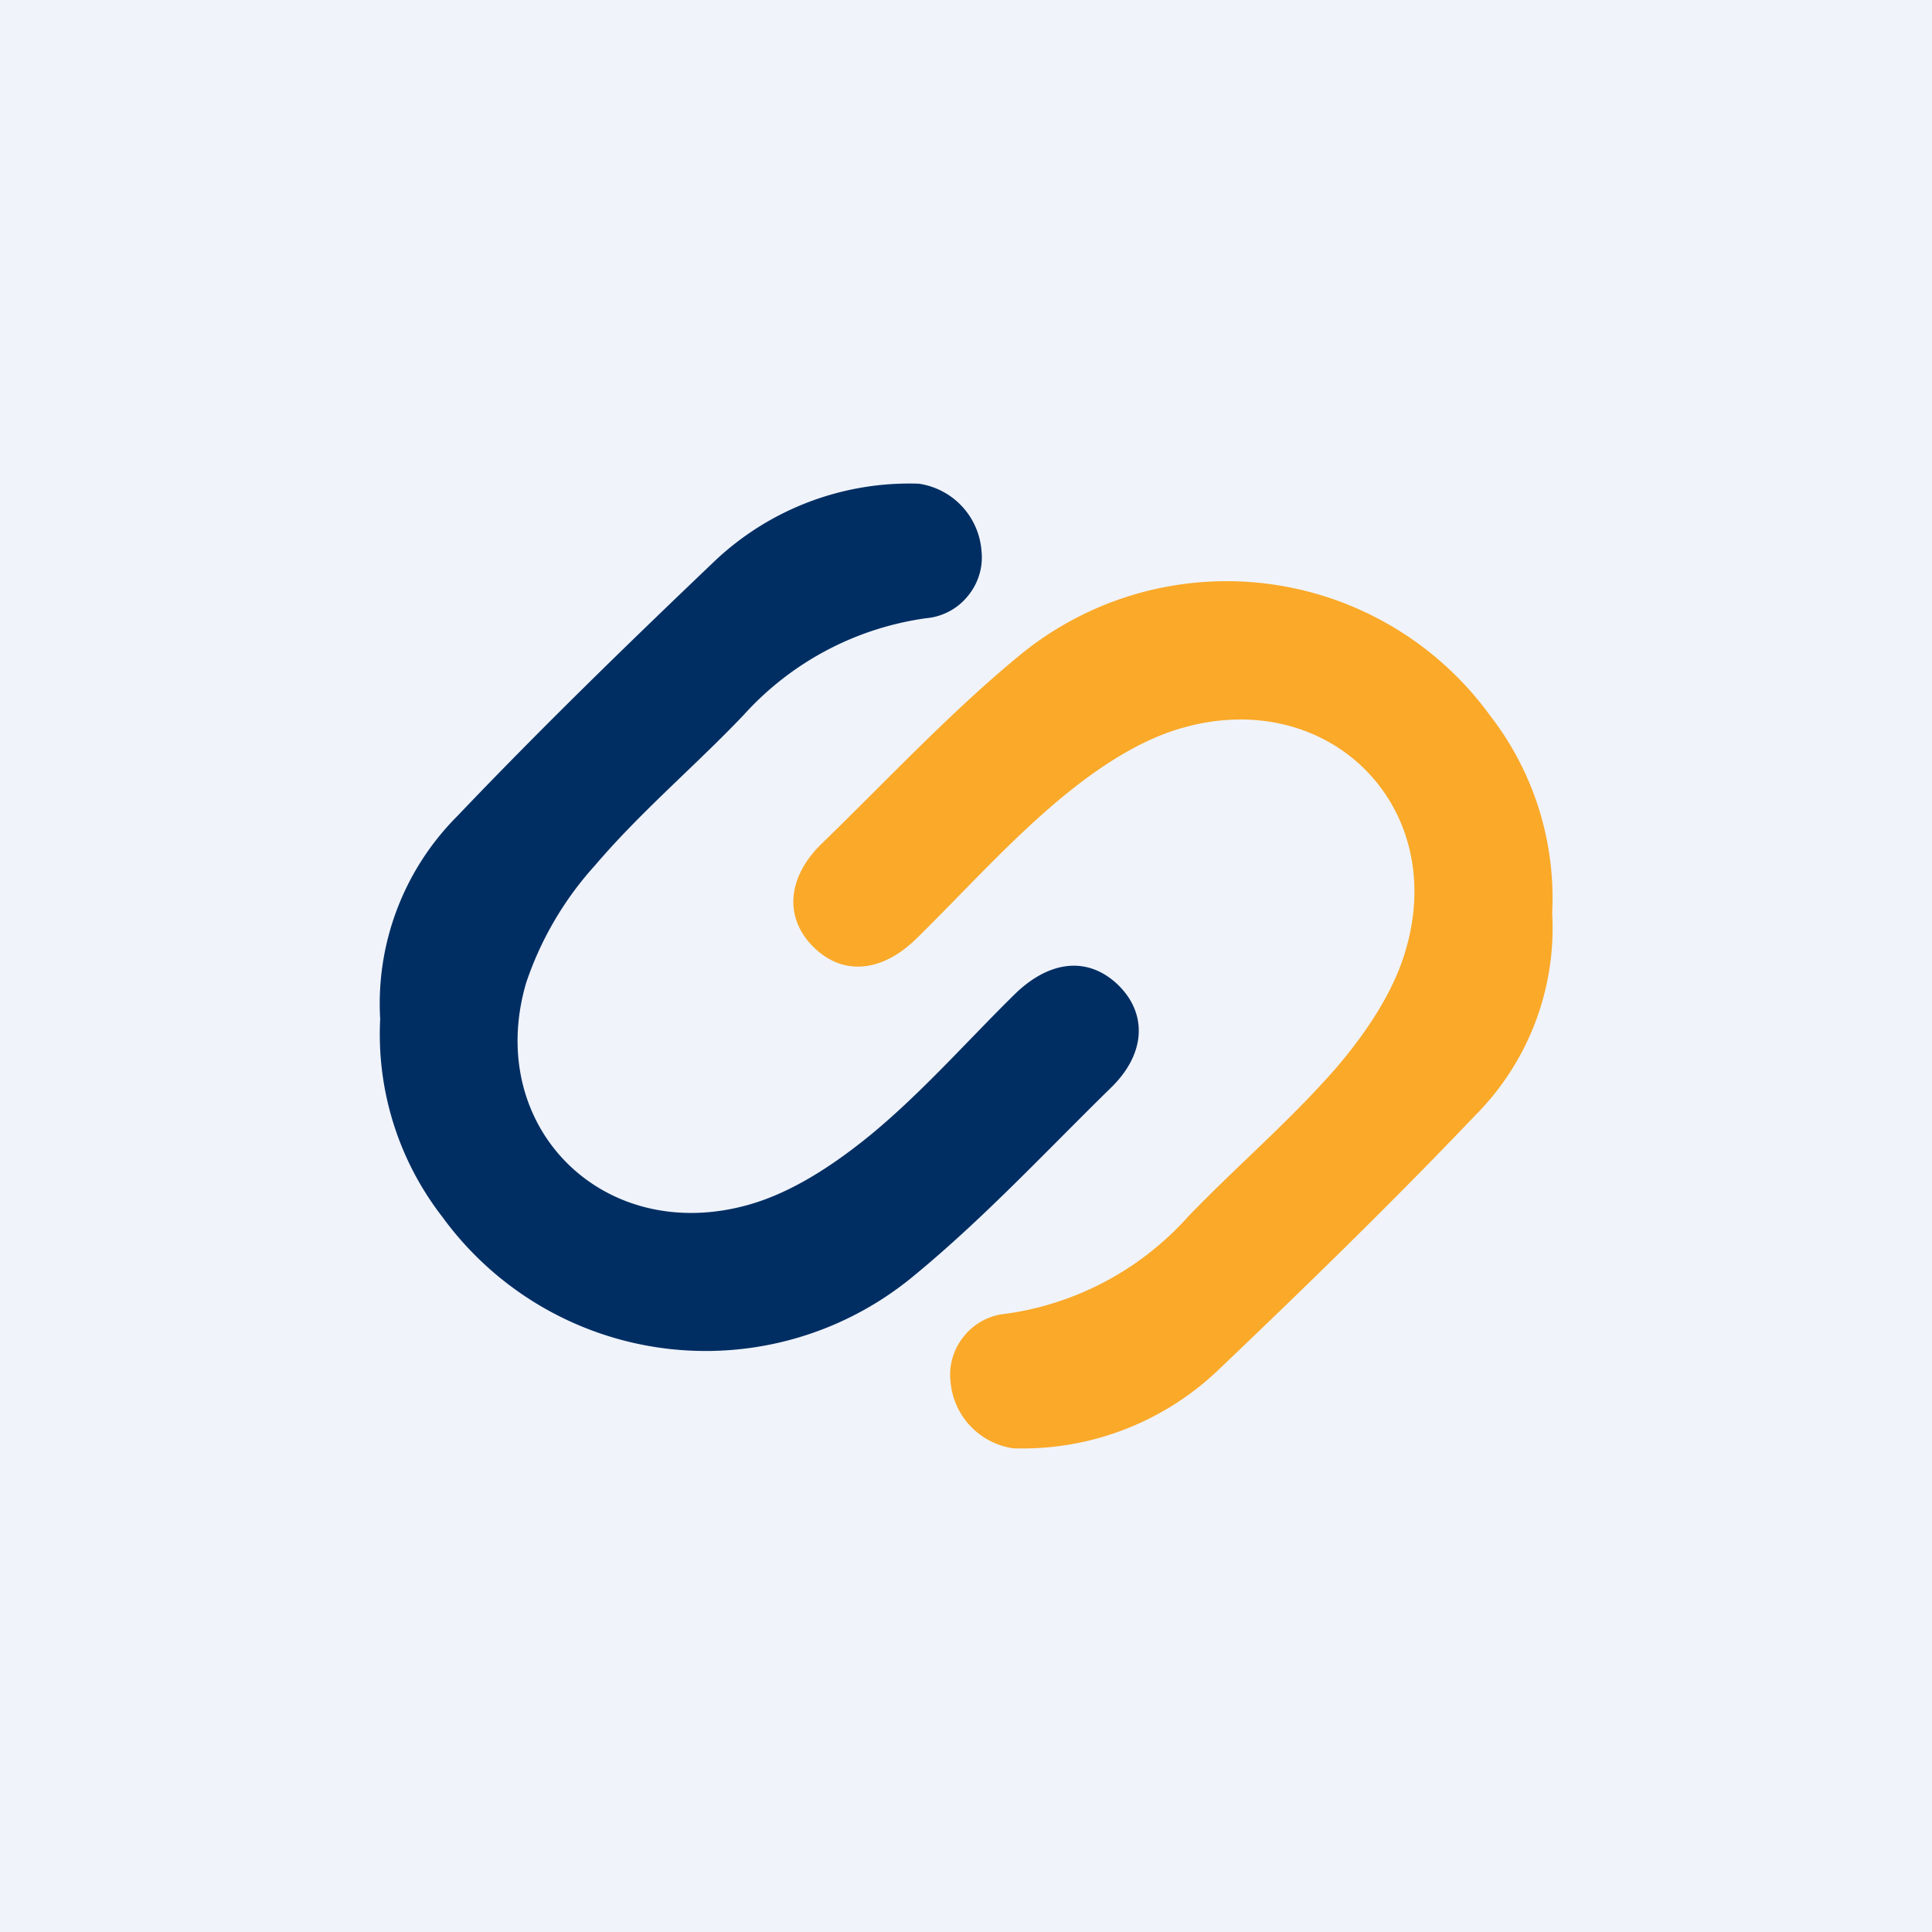
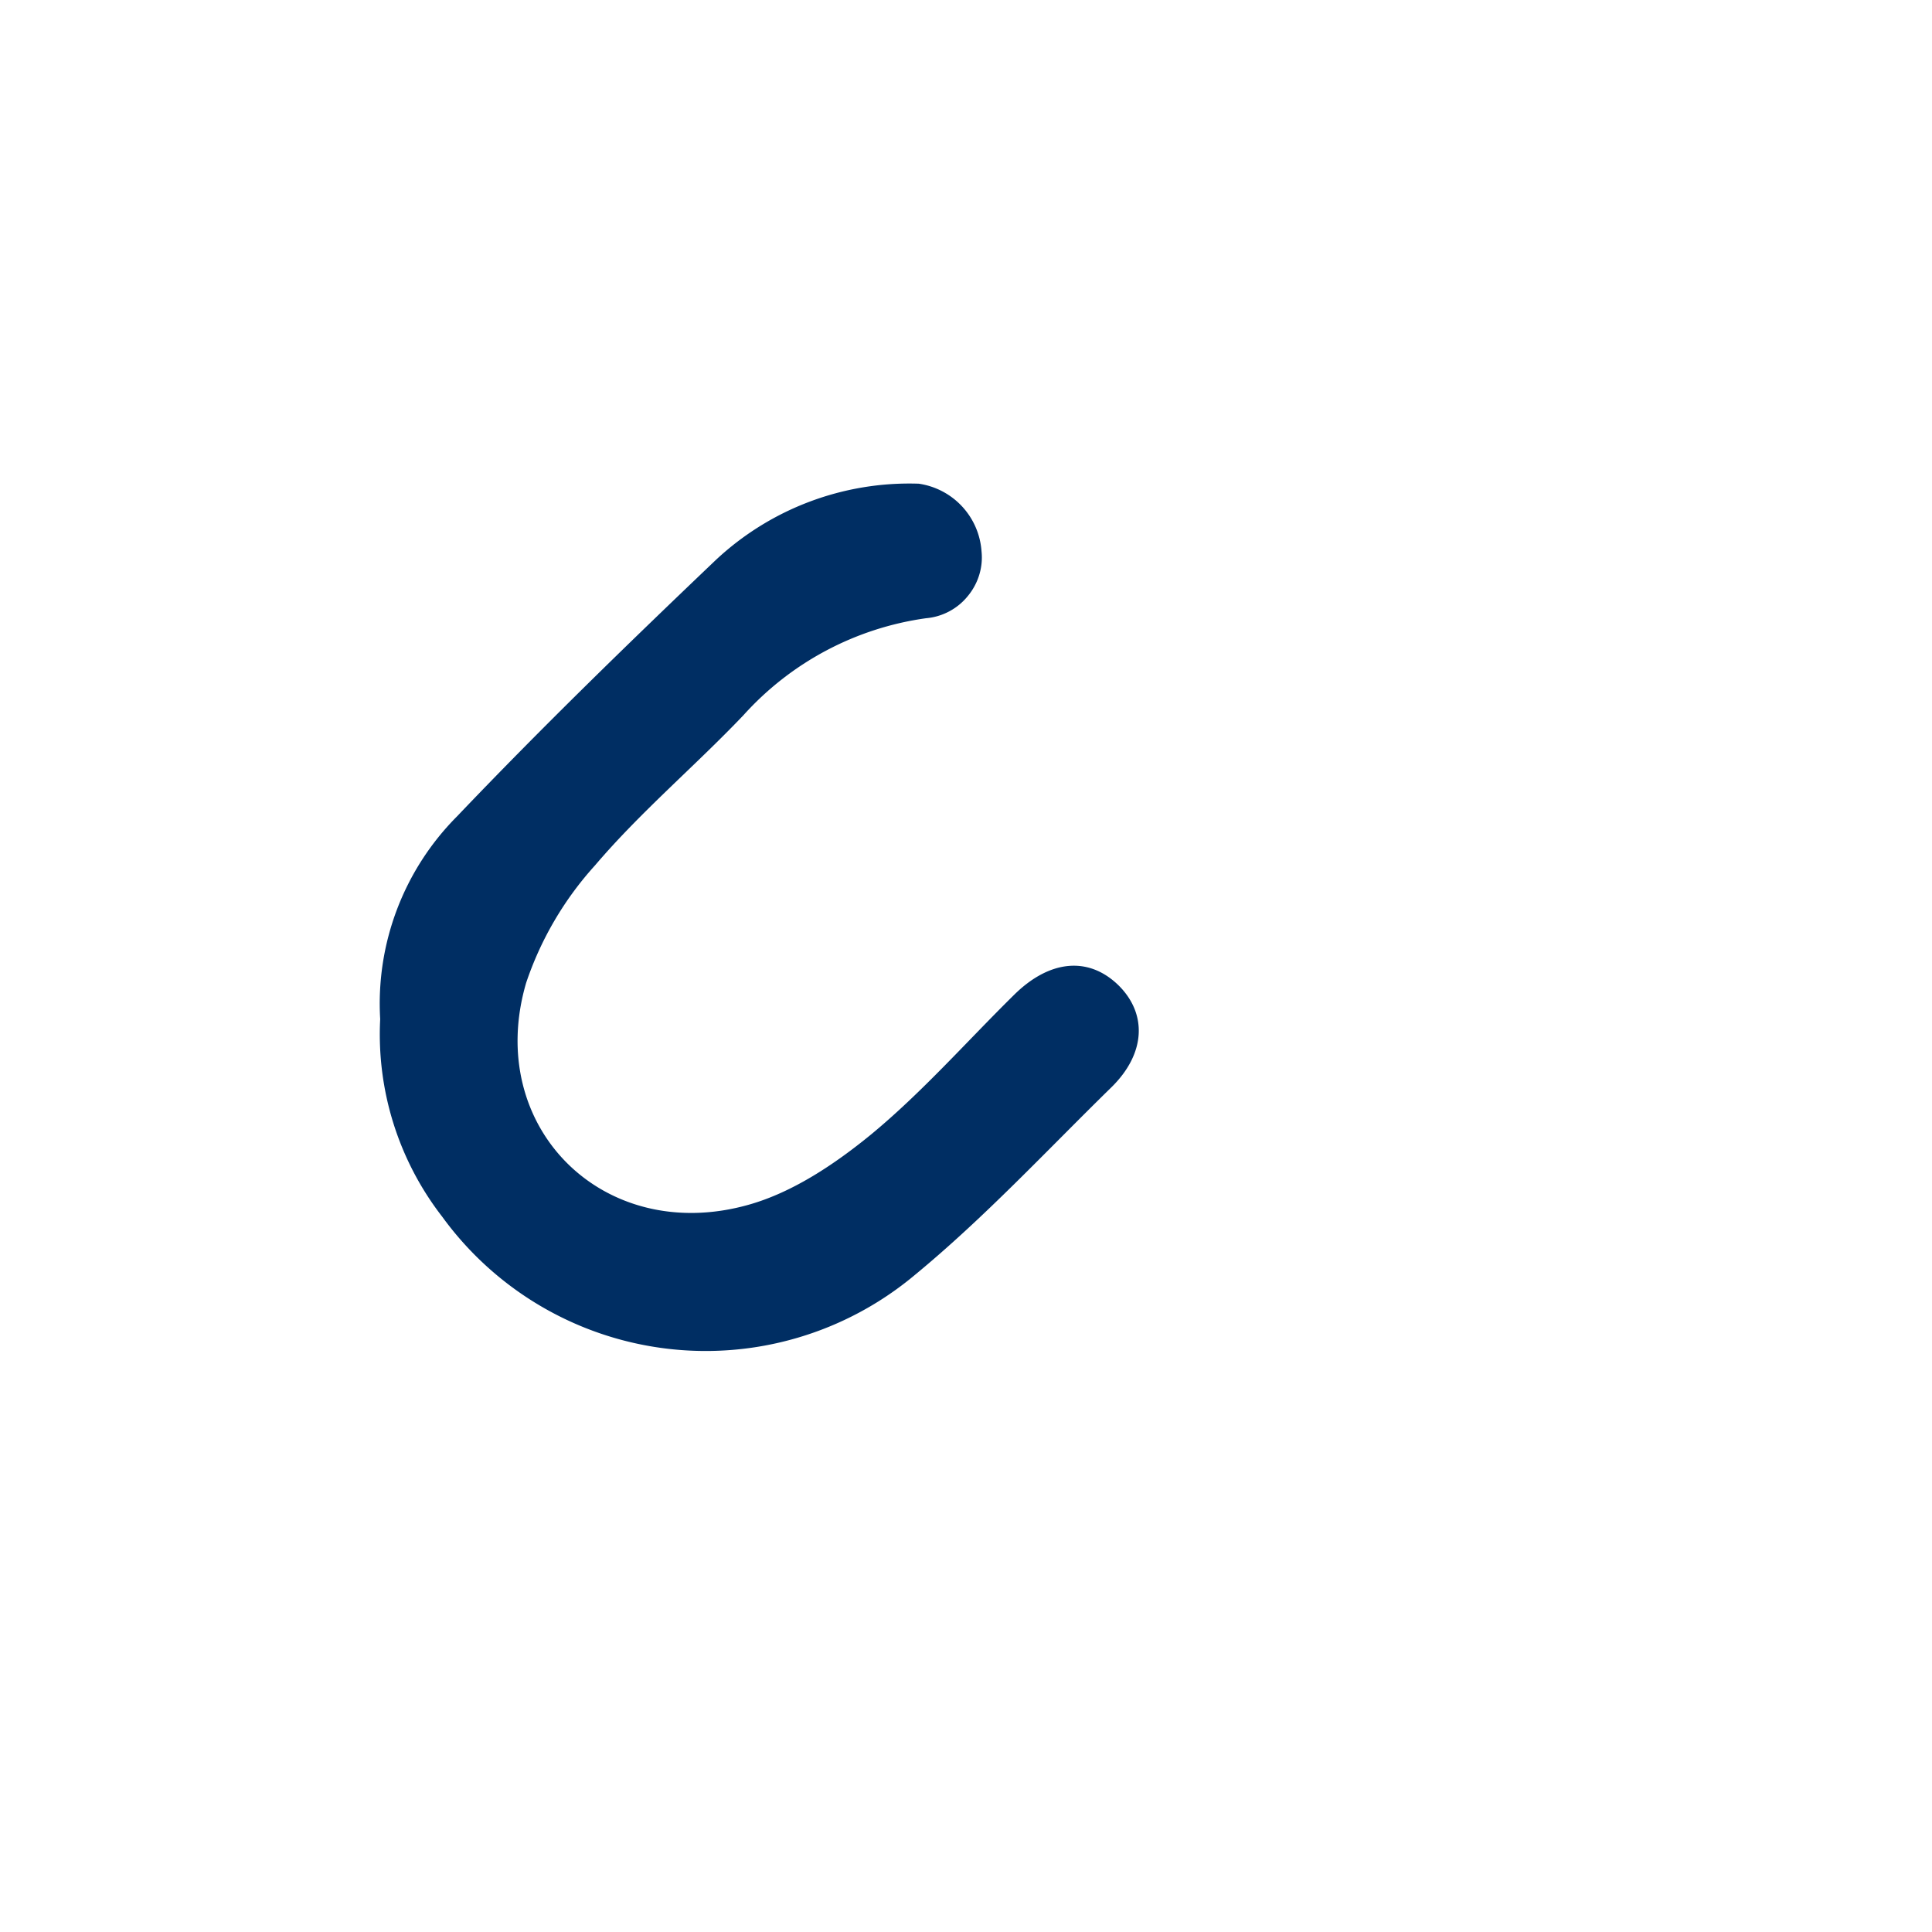
<svg xmlns="http://www.w3.org/2000/svg" width="56" height="56" viewBox="0 0 56 56">
-   <path fill="#F0F3FA" d="M0 0h56v56H0z" />
  <path d="M11.02 29.54a7.69 7.69 0 0 1 2.23-5.88c2.42-2.54 4.95-5 7.5-7.43a8.21 8.21 0 0 1 5.88-2.21 2.13 2.13 0 0 1 1.82 1.96c.05.47-.1.94-.4 1.3-.3.37-.74.6-1.21.64a8.74 8.74 0 0 0-5.29 2.81c-1.41 1.48-2.98 2.8-4.3 4.35a9.65 9.65 0 0 0-2 3.41c-1.22 4.17 2.24 7.62 6.45 6.43 1.28-.36 2.5-1.18 3.54-2.03 1.48-1.22 2.78-2.7 4.15-4.05 1.03-1.02 2.15-1.12 3.01-.3.86.83.82 2-.2 2.99-1.88 1.84-3.67 3.77-5.7 5.44a9.44 9.44 0 0 1-13.68-1.7 8.63 8.63 0 0 1-1.8-5.73z" fill="#002E63" />
-   <path d="M44.99 26.46a7.69 7.69 0 0 1-2.24 5.88c-2.42 2.54-4.95 5-7.5 7.43a8.22 8.22 0 0 1-5.88 2.21 2.13 2.13 0 0 1-1.82-1.96c-.05-.47.1-.94.4-1.3.3-.37.74-.6 1.21-.64a8.7 8.7 0 0 0 5.29-2.83c1.41-1.46 2.98-2.8 4.3-4.32.85-1 1.65-2.18 2-3.41 1.22-4.17-2.24-7.61-6.45-6.43-1.29.36-2.5 1.18-3.54 2.04-1.48 1.23-2.78 2.68-4.16 4.04-1.02 1.02-2.15 1.12-3 .3-.86-.83-.81-2 .2-3 1.89-1.83 3.68-3.76 5.7-5.43a9.44 9.44 0 0 1 13.69 1.7 8.62 8.62 0 0 1 1.8 5.72z" fill="#FAA929" />
</svg>